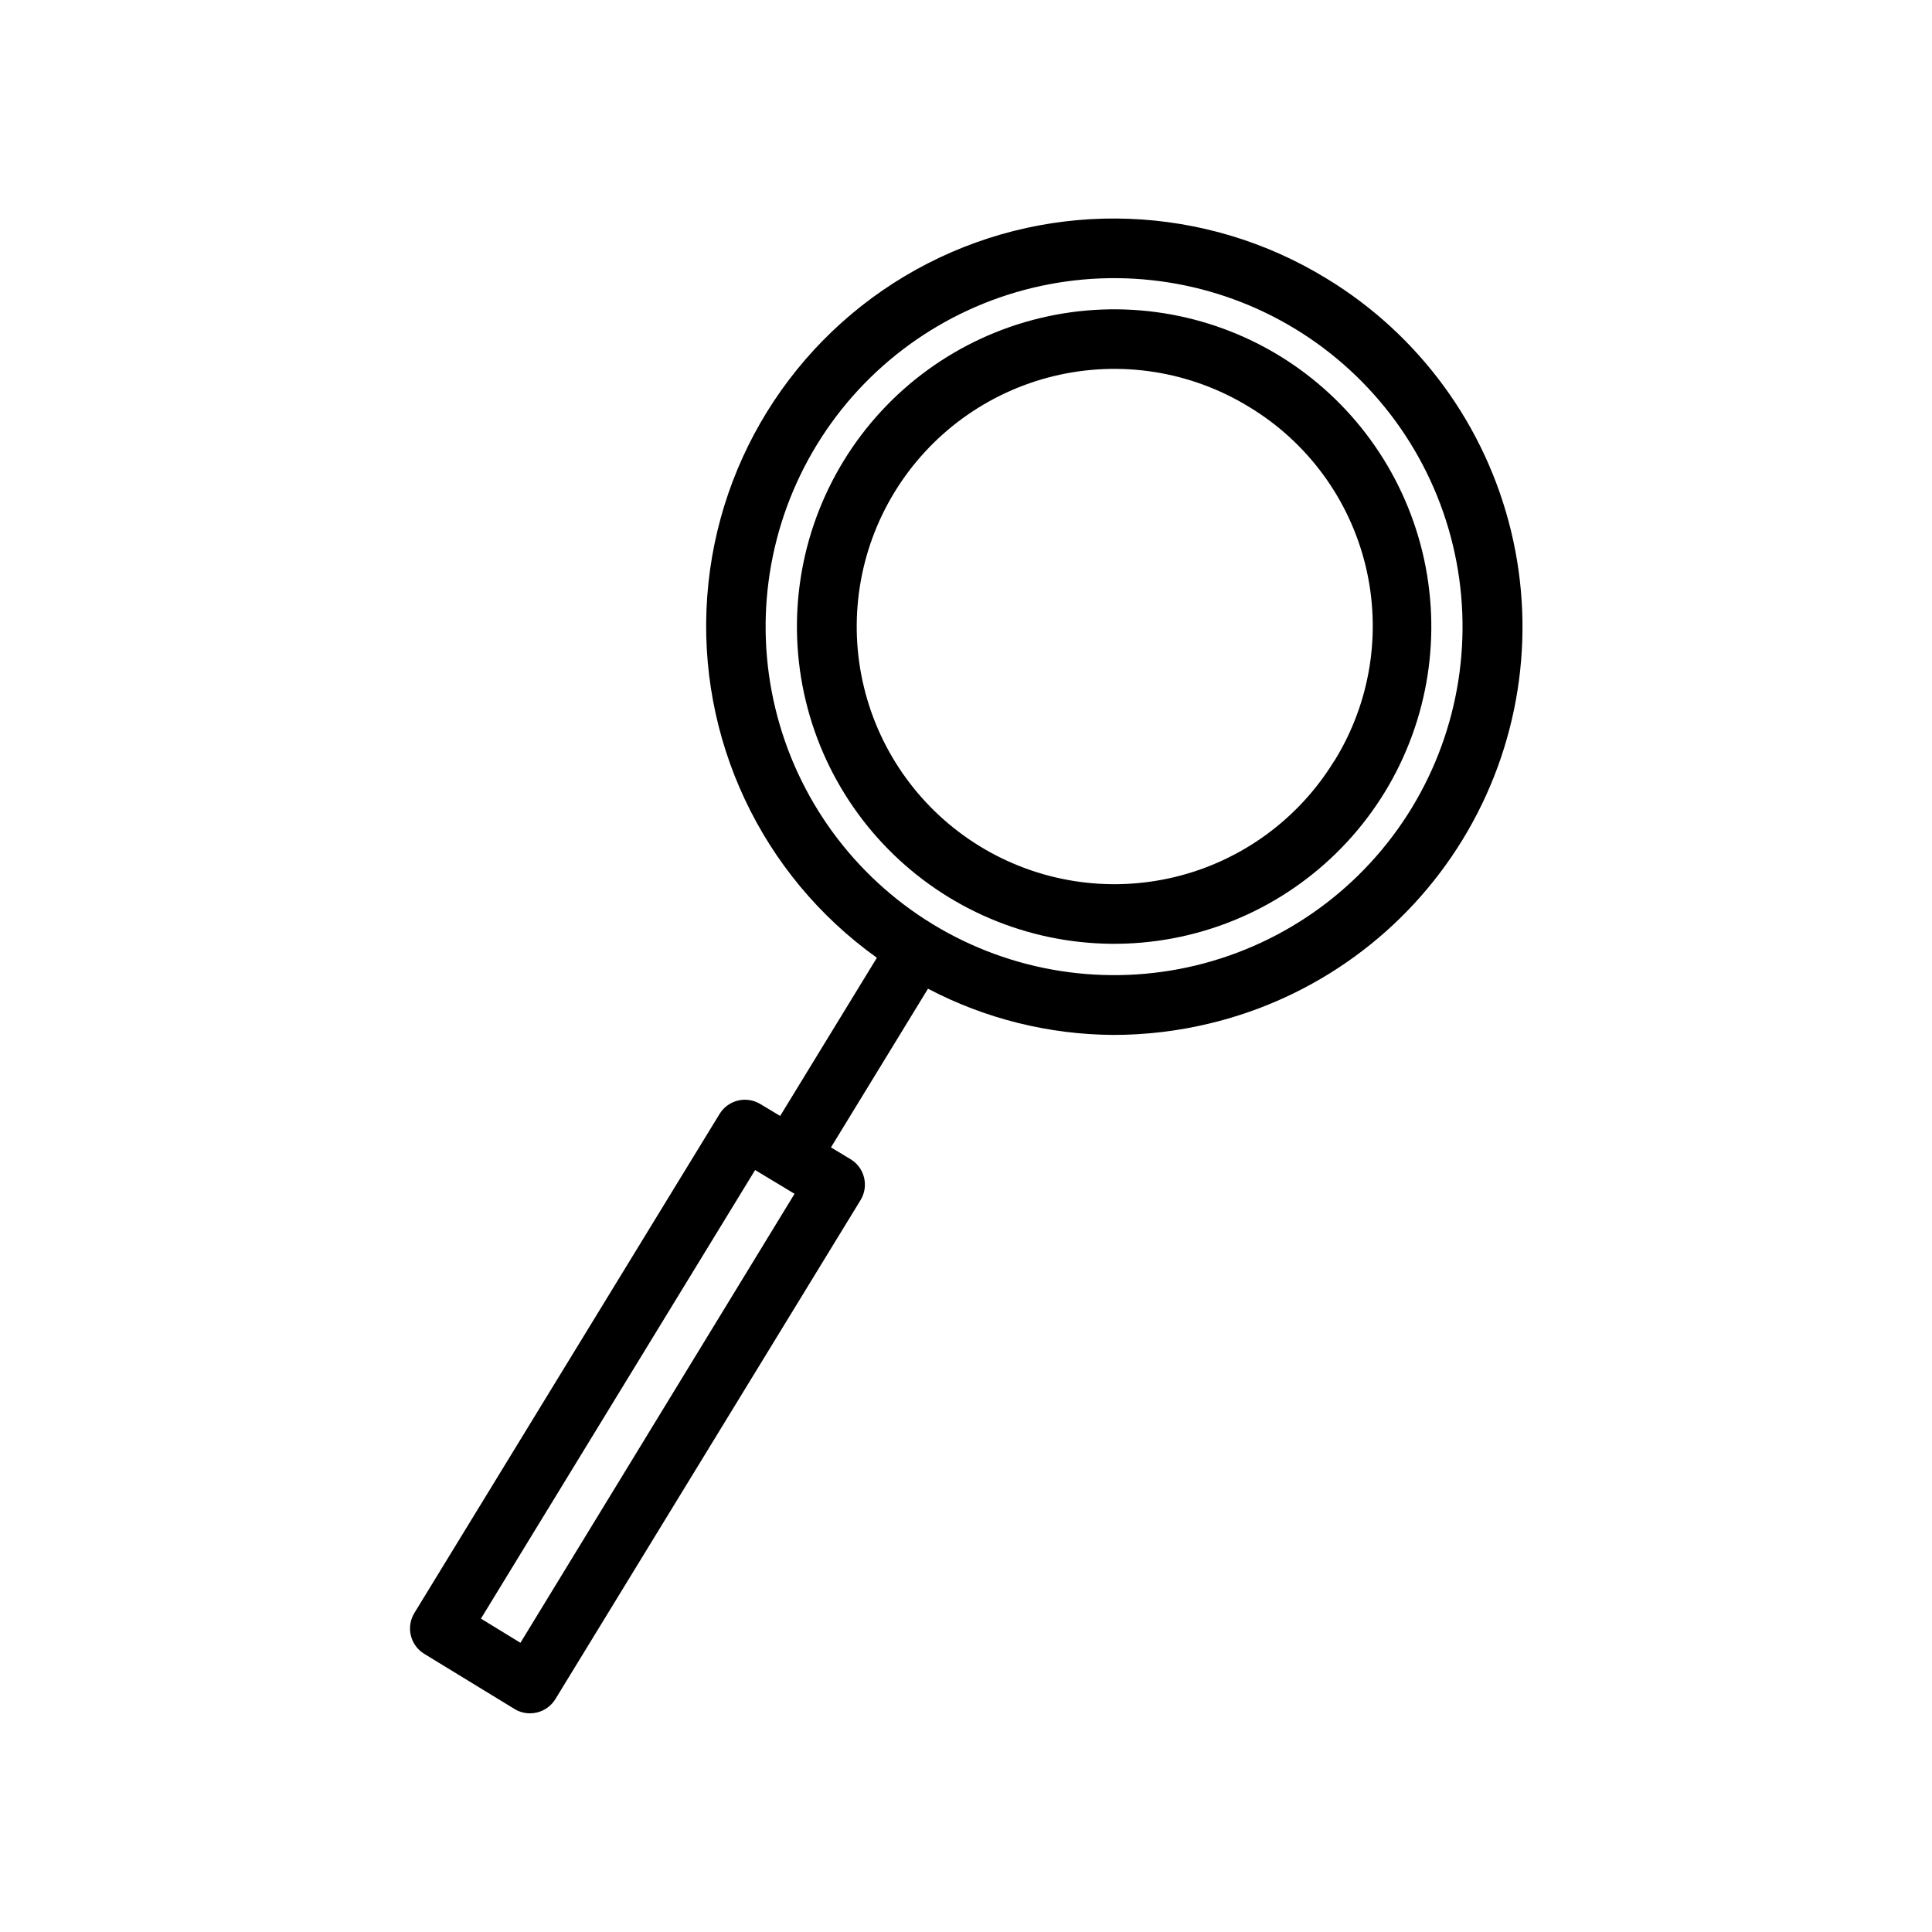
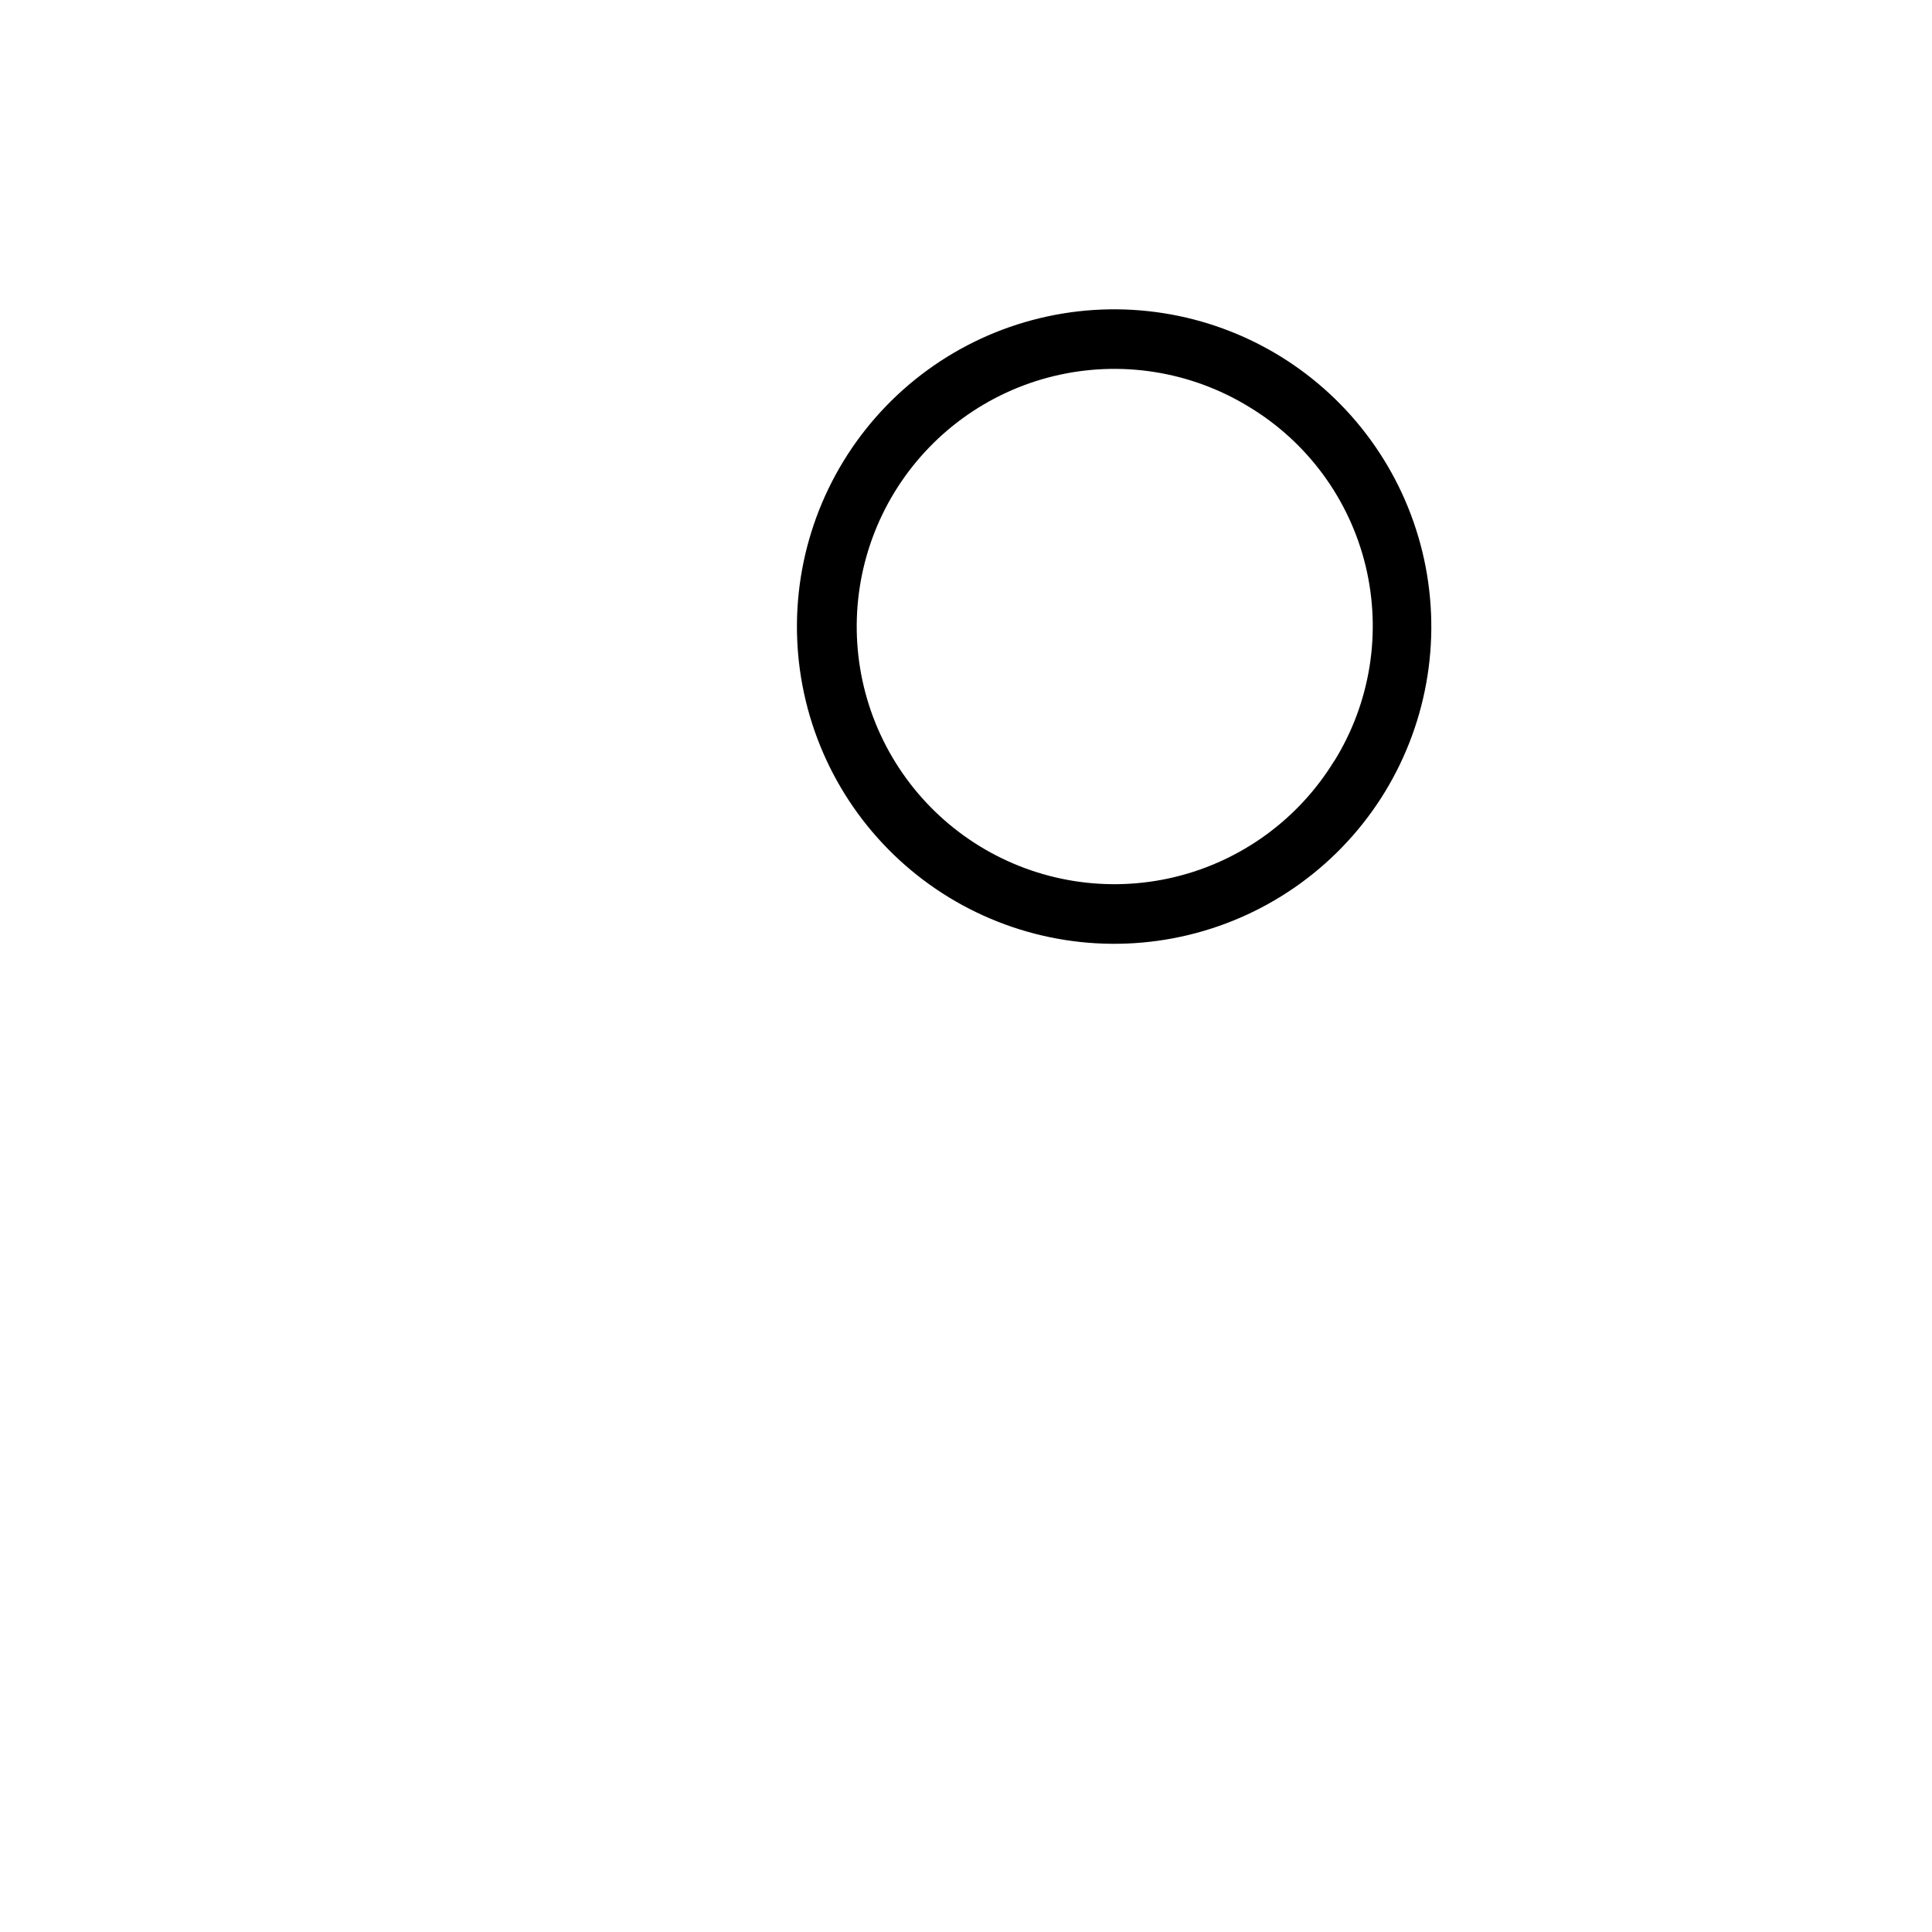
<svg xmlns="http://www.w3.org/2000/svg" fill="#000000" width="800px" height="800px" version="1.1" viewBox="144 144 512 512">
  <g>
-     <path d="m495.63 217.86c-32.125-19.715-72.207-21.254-105.75-4.062-33.543 17.191-55.699 50.625-58.453 88.215-2.758 37.594 14.281 73.902 44.957 95.801l-25.633 41.926-5.242-3.148c-3.707-2.262-8.551-1.09-10.816 2.617l-80.879 132.25h0.004c-1.094 1.781-1.43 3.926-0.941 5.957 0.492 2.031 1.77 3.785 3.555 4.871l23.914 14.609v0.004c1.238 0.754 2.66 1.152 4.109 1.148 0.621 0.004 1.238-0.07 1.844-0.219 2.031-0.488 3.785-1.762 4.879-3.543l80.879-132.25c2.262-3.711 1.09-8.551-2.617-10.816l-5.227-3.148 25.711-42.051v-0.004c15.168 7.957 32.023 12.156 49.152 12.25 8.609-0.004 17.188-1.027 25.555-3.055 27.898-6.695 51.992-24.211 66.965-48.688 14.973-24.477 19.598-53.902 12.848-81.789-6.746-27.891-24.309-51.949-48.812-66.875zm-213.71 361.5-10.469-6.406 72.66-118.88 10.453 6.297zm236.16-221.17c-12.766 20.91-33.316 35.891-57.129 41.648-23.816 5.754-48.941 1.812-69.848-10.961-20.906-12.773-35.879-33.328-41.629-57.145-5.746-23.816-1.793-48.941 10.984-69.844 12.781-20.902 33.344-35.867 57.16-41.605 23.82-5.738 48.941-1.781 69.84 11.008 20.867 12.785 35.812 33.324 41.555 57.117 5.738 23.789 1.809 48.887-10.934 69.781z" />
    <path d="m483.13 238.32c-19.027-11.633-41.895-15.234-63.57-10.004-21.68 5.227-40.391 18.852-52.023 37.879-11.629 19.027-15.227 41.891-9.996 63.57 5.231 21.676 18.859 40.387 37.887 52.016 19.027 11.629 41.895 15.223 63.57 9.988 21.676-5.231 40.387-18.859 52.016-37.891 11.602-19.027 15.18-41.879 9.953-63.547-5.227-21.664-18.836-40.367-37.836-52.012zm14.438 107.36-0.004-0.004c-9.449 15.445-24.645 26.504-42.246 30.746-17.605 4.242-36.172 1.316-51.617-8.129-15.445-9.445-26.512-24.641-30.758-42.242-4.246-17.602-1.324-36.168 8.113-51.617 9.441-15.449 24.633-26.516 42.234-30.77 17.598-4.25 36.168-1.336 51.621 8.102 15.559 9.352 26.719 24.555 30.988 42.199 4.266 17.648 1.281 36.27-8.285 51.695z" />
  </g>
</svg>